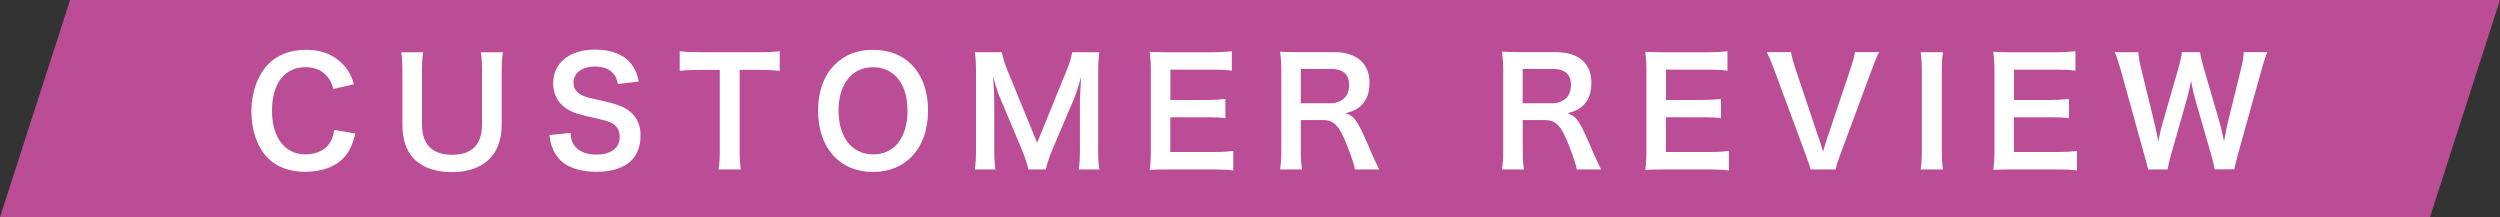
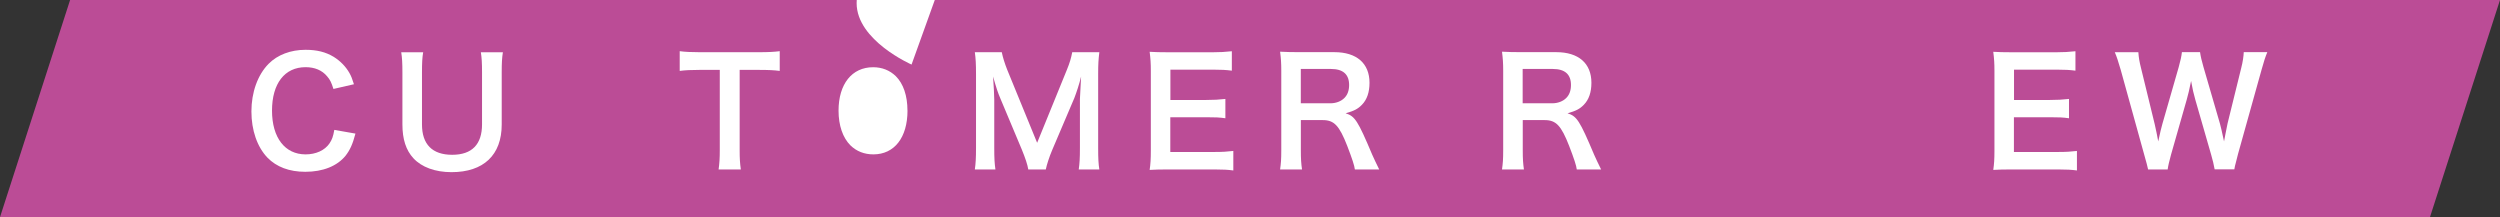
<svg xmlns="http://www.w3.org/2000/svg" id="_レイヤー_2" data-name="レイヤー 2" width="487.93" height="42.38" viewBox="0 0 487.93 42.38">
  <rect x="0" y="0" width="487.93" height="42.38" fill="#333333" stroke="none" />
  <defs>
    <style>
      .cls-1 {
        fill: #fff;
      }

      .cls-2 {
        fill: #bb4c96;
      }
    </style>
  </defs>
  <g id="_レイヤー_3" data-name="レイヤー 3">
    <g>
      <polygon class="cls-2" points="474.26 42.38 0 42.38 13.68 0 487.93 0 474.26 42.38" />
      <g>
        <path class="cls-1" d="M69.37,26.09c-.55,2.07-1.06,3.19-1.93,4.31-1.64,2.01-4.4,3.13-7.85,3.13-3.13,0-5.63-.95-7.39-2.76-2.01-2.1-3.13-5.35-3.13-9.03s1.21-7.13,3.36-9.29c1.72-1.75,4.31-2.73,7.19-2.73,2.24,0,3.94.43,5.52,1.38,1.29.81,2.33,1.87,3.05,3.13.34.6.55,1.12.89,2.21l-4,.92c-.4-1.27-.66-1.81-1.24-2.47-.98-1.18-2.42-1.78-4.2-1.78-4.08,0-6.55,3.19-6.55,8.48s2.53,8.54,6.55,8.54c2.01,0,3.74-.78,4.66-2.13.49-.72.72-1.32.95-2.65l4.11.72Z" />
        <path class="cls-1" d="M98.15,10.19c-.17,1.06-.23,2.1-.23,3.91v10.21c0,5.95-3.54,9.29-9.8,9.29-3.19,0-5.83-.98-7.42-2.7-1.47-1.58-2.16-3.74-2.16-6.61v-10.15c0-1.78-.06-2.9-.23-3.94h4.28c-.17.98-.23,2.07-.23,3.94v10.15c0,3.88,2.01,5.92,5.89,5.92s5.83-2.04,5.83-5.95v-10.12c0-1.84-.06-2.88-.23-3.94h4.28Z" />
-         <path class="cls-1" d="M111.35,25.94c.11,1.29.29,1.87.8,2.53.83,1.09,2.33,1.7,4.2,1.7,2.88,0,4.6-1.29,4.6-3.45,0-1.18-.55-2.16-1.44-2.64-.86-.46-1.04-.49-5-1.41-2.16-.49-3.31-.95-4.34-1.75-1.47-1.15-2.21-2.73-2.21-4.66,0-4,3.22-6.58,8.16-6.58,3.28,0,5.75,1.01,7.16,2.9.72.95,1.06,1.81,1.41,3.33l-4.11.49c-.17-.98-.37-1.47-.86-2.04-.75-.89-2.01-1.38-3.59-1.38-2.5,0-4.2,1.26-4.2,3.13,0,1.21.63,2.04,1.96,2.62.63.26.86.32,4.05,1.03,2.27.49,3.65,1.04,4.69,1.75,1.64,1.21,2.39,2.79,2.39,4.94,0,2.04-.63,3.71-1.81,4.89-1.52,1.47-3.79,2.19-6.87,2.19-2.36,0-4.66-.58-6.04-1.5-1.15-.78-1.98-1.87-2.53-3.28-.26-.66-.37-1.21-.55-2.39l4.14-.43Z" />
        <path class="cls-1" d="M144.36,29.34c0,1.55.06,2.56.23,3.74h-4.34c.17-1.21.23-2.19.23-3.74v-15.7h-3.88c-1.7,0-2.93.06-3.94.2v-3.85c1.03.14,2.27.2,3.91.2h11.38c2.07,0,3.13-.06,4.23-.2v3.85c-1.06-.14-2.16-.2-4.23-.2h-3.59v15.7Z" />
-         <path class="cls-1" d="M177.91,12.6c2.1,2.1,3.22,5.23,3.22,8.97,0,7.27-4.23,11.99-10.75,11.99s-10.72-4.69-10.72-11.99c0-3.71,1.15-6.9,3.28-8.97,1.98-1.95,4.37-2.87,7.42-2.87s5.61.92,7.56,2.87ZM177.11,21.57c0-2.9-.8-5.23-2.27-6.7-1.18-1.15-2.7-1.75-4.43-1.75-4.14,0-6.75,3.28-6.75,8.48,0,2.88.83,5.29,2.33,6.78,1.18,1.15,2.7,1.75,4.46,1.75,4.11,0,6.67-3.28,6.67-8.57Z" />
+         <path class="cls-1" d="M177.91,12.6s-10.72-4.69-10.72-11.99c0-3.71,1.15-6.9,3.28-8.97,1.98-1.95,4.37-2.87,7.42-2.87s5.61.92,7.56,2.87ZM177.11,21.57c0-2.9-.8-5.23-2.27-6.7-1.18-1.15-2.7-1.75-4.43-1.75-4.14,0-6.75,3.28-6.75,8.48,0,2.88.83,5.29,2.33,6.78,1.18,1.15,2.7,1.75,4.46,1.75,4.11,0,6.67-3.28,6.67-8.57Z" />
        <path class="cls-1" d="M200.69,33.07c-.14-.92-.6-2.27-1.26-3.88l-4.14-9.86c-.55-1.29-.81-2.07-1.47-4.4.12,1.52.23,3.88.23,4.51v9.43c0,1.98.06,3.08.23,4.2h-4.02c.17-1.15.23-2.27.23-4.2v-14.43c0-1.87-.06-3.08-.23-4.25h5.26c.2,1.01.58,2.21,1.06,3.42l5.84,14.26,5.81-14.26c.58-1.41.83-2.33,1.04-3.42h5.29c-.17,1.38-.23,2.33-.23,4.25v14.43c0,2.1.06,3.13.23,4.2h-4.02c.17-1.18.23-2.21.23-4.2v-9.54c.12-2.5.2-3.97.23-4.4-.37,1.55-.92,3.16-1.32,4.2l-4.31,10.12c-.58,1.35-1.09,2.96-1.26,3.82h-3.39Z" />
        <path class="cls-1" d="M240.71,33.27c-1.04-.14-1.96-.2-3.71-.2h-8.97c-1.73,0-2.5.03-3.65.09.17-1.15.23-2.1.23-3.79v-15.55c0-1.49-.06-2.36-.23-3.71,1.15.06,1.9.09,3.65.09h8.68c1.44,0,2.39-.06,3.71-.2v3.79c-1.09-.14-2.01-.2-3.71-.2h-8.28v5.92h6.99c1.5,0,2.47-.06,3.74-.2v3.77c-1.18-.17-1.96-.2-3.74-.2h-7.01v6.78h8.62c1.61,0,2.44-.06,3.68-.2v3.82Z" />
        <path class="cls-1" d="M264.43,33.07c-.06-.69-.55-2.16-1.49-4.6-1.55-3.97-2.56-5.03-4.77-5.03h-4.28v5.86c0,1.72.06,2.64.23,3.77h-4.28c.17-1.21.23-1.98.23-3.74v-15.5c0-1.52-.06-2.39-.23-3.74,1.21.06,2.1.09,3.68.09h6.9c4.37,0,6.87,2.19,6.87,5.98,0,1.84-.49,3.28-1.47,4.28-.8.83-1.55,1.21-3.19,1.67,1.81.58,2.36,1.38,5.2,8.11.23.52.95,2.07,1.35,2.85h-4.74ZM259.66,20.16c1.06,0,2.07-.37,2.73-1.04.6-.6.92-1.44.92-2.53,0-2.07-1.18-3.13-3.54-3.13h-5.89v6.7h5.78Z" />
        <path class="cls-1" d="M307.74,33.07c-.06-.69-.55-2.16-1.49-4.6-1.55-3.97-2.56-5.03-4.77-5.03h-4.28v5.86c0,1.72.06,2.64.23,3.77h-4.28c.17-1.21.23-1.98.23-3.74v-15.5c0-1.52-.06-2.39-.23-3.74,1.21.06,2.1.09,3.68.09h6.9c4.37,0,6.87,2.19,6.87,5.98,0,1.84-.49,3.28-1.47,4.28-.8.83-1.55,1.21-3.19,1.67,1.81.58,2.36,1.38,5.2,8.11.23.52.95,2.07,1.35,2.85h-4.74ZM302.96,20.16c1.06,0,2.07-.37,2.73-1.04.6-.6.92-1.44.92-2.53,0-2.07-1.18-3.13-3.54-3.13h-5.89v6.7h5.78Z" />
-         <path class="cls-1" d="M337.44,33.27c-1.04-.14-1.96-.2-3.71-.2h-8.97c-1.73,0-2.5.03-3.65.09.17-1.15.23-2.1.23-3.79v-15.55c0-1.49-.06-2.36-.23-3.71,1.15.06,1.9.09,3.65.09h8.68c1.44,0,2.39-.06,3.71-.2v3.79c-1.09-.14-2.01-.2-3.71-.2h-8.28v5.92h6.99c1.5,0,2.47-.06,3.74-.2v3.77c-1.18-.17-1.96-.2-3.74-.2h-7.01v6.78h8.62c1.61,0,2.44-.06,3.68-.2v3.82Z" />
-         <path class="cls-1" d="M353.34,33.07c-.11-.63-.43-1.52-.92-2.88l-6.15-16.59c-.63-1.72-1.04-2.64-1.44-3.42h4.74c.14.95.43,1.98.78,3.02l4.77,14.2c.14.35.49,1.5.69,2.19.26-.86.49-1.67.66-2.19l4.77-14.2c.46-1.44.63-2.04.78-3.02h4.74c-.4.72-.75,1.52-1.44,3.42l-6.15,16.59c-.49,1.29-.78,2.21-.89,2.88h-4.95Z" />
-         <path class="cls-1" d="M379.22,10.19c-.17,1.09-.23,1.98-.23,3.71v15.47c0,1.7.06,2.62.23,3.71h-4.37c.17-1.09.23-2.01.23-3.71v-15.47c0-1.78-.06-2.56-.23-3.71h4.37Z" />
        <path class="cls-1" d="M405.36,33.27c-1.04-.14-1.96-.2-3.71-.2h-8.97c-1.73,0-2.5.03-3.65.09.17-1.15.23-2.1.23-3.79v-15.55c0-1.49-.06-2.36-.23-3.71,1.15.06,1.9.09,3.65.09h8.68c1.44,0,2.39-.06,3.71-.2v3.79c-1.09-.14-2.01-.2-3.71-.2h-8.28v5.92h6.99c1.5,0,2.47-.06,3.74-.2v3.77c-1.18-.17-1.96-.2-3.74-.2h-7.01v6.78h8.62c1.61,0,2.44-.06,3.68-.2v3.82Z" />
        <path class="cls-1" d="M432.24,33.07c-.11-.69-.4-1.93-.69-2.9l-3.08-10.69c-.32-1.12-.58-2.21-.83-3.68-.32,1.64-.6,2.76-.86,3.68l-3.05,10.69c-.34,1.29-.58,2.21-.66,2.9h-3.82q-.14-.72-.78-2.96l-4.57-16.5c-.49-1.67-.78-2.56-1.15-3.42h4.6c.06.98.2,1.84.52,3.1l2.67,10.95c.2.89.52,2.36.69,3.36.37-1.78.58-2.59.8-3.39l3.19-11.1c.34-1.21.55-2.16.63-2.93h3.54c.09.69.34,1.81.66,2.87l3.22,11.07c.2.75.34,1.32.8,3.48q.14-.66.32-1.67c.09-.46.32-1.58.37-1.84l2.67-10.84c.29-1.09.46-2.27.49-3.08h4.6c-.4.98-.66,1.75-1.12,3.42l-4.6,16.47c-.2.81-.34,1.32-.4,1.58q-.23.8-.32,1.41h-3.85Z" />
      </g>
    </g>
  </g>
</svg>